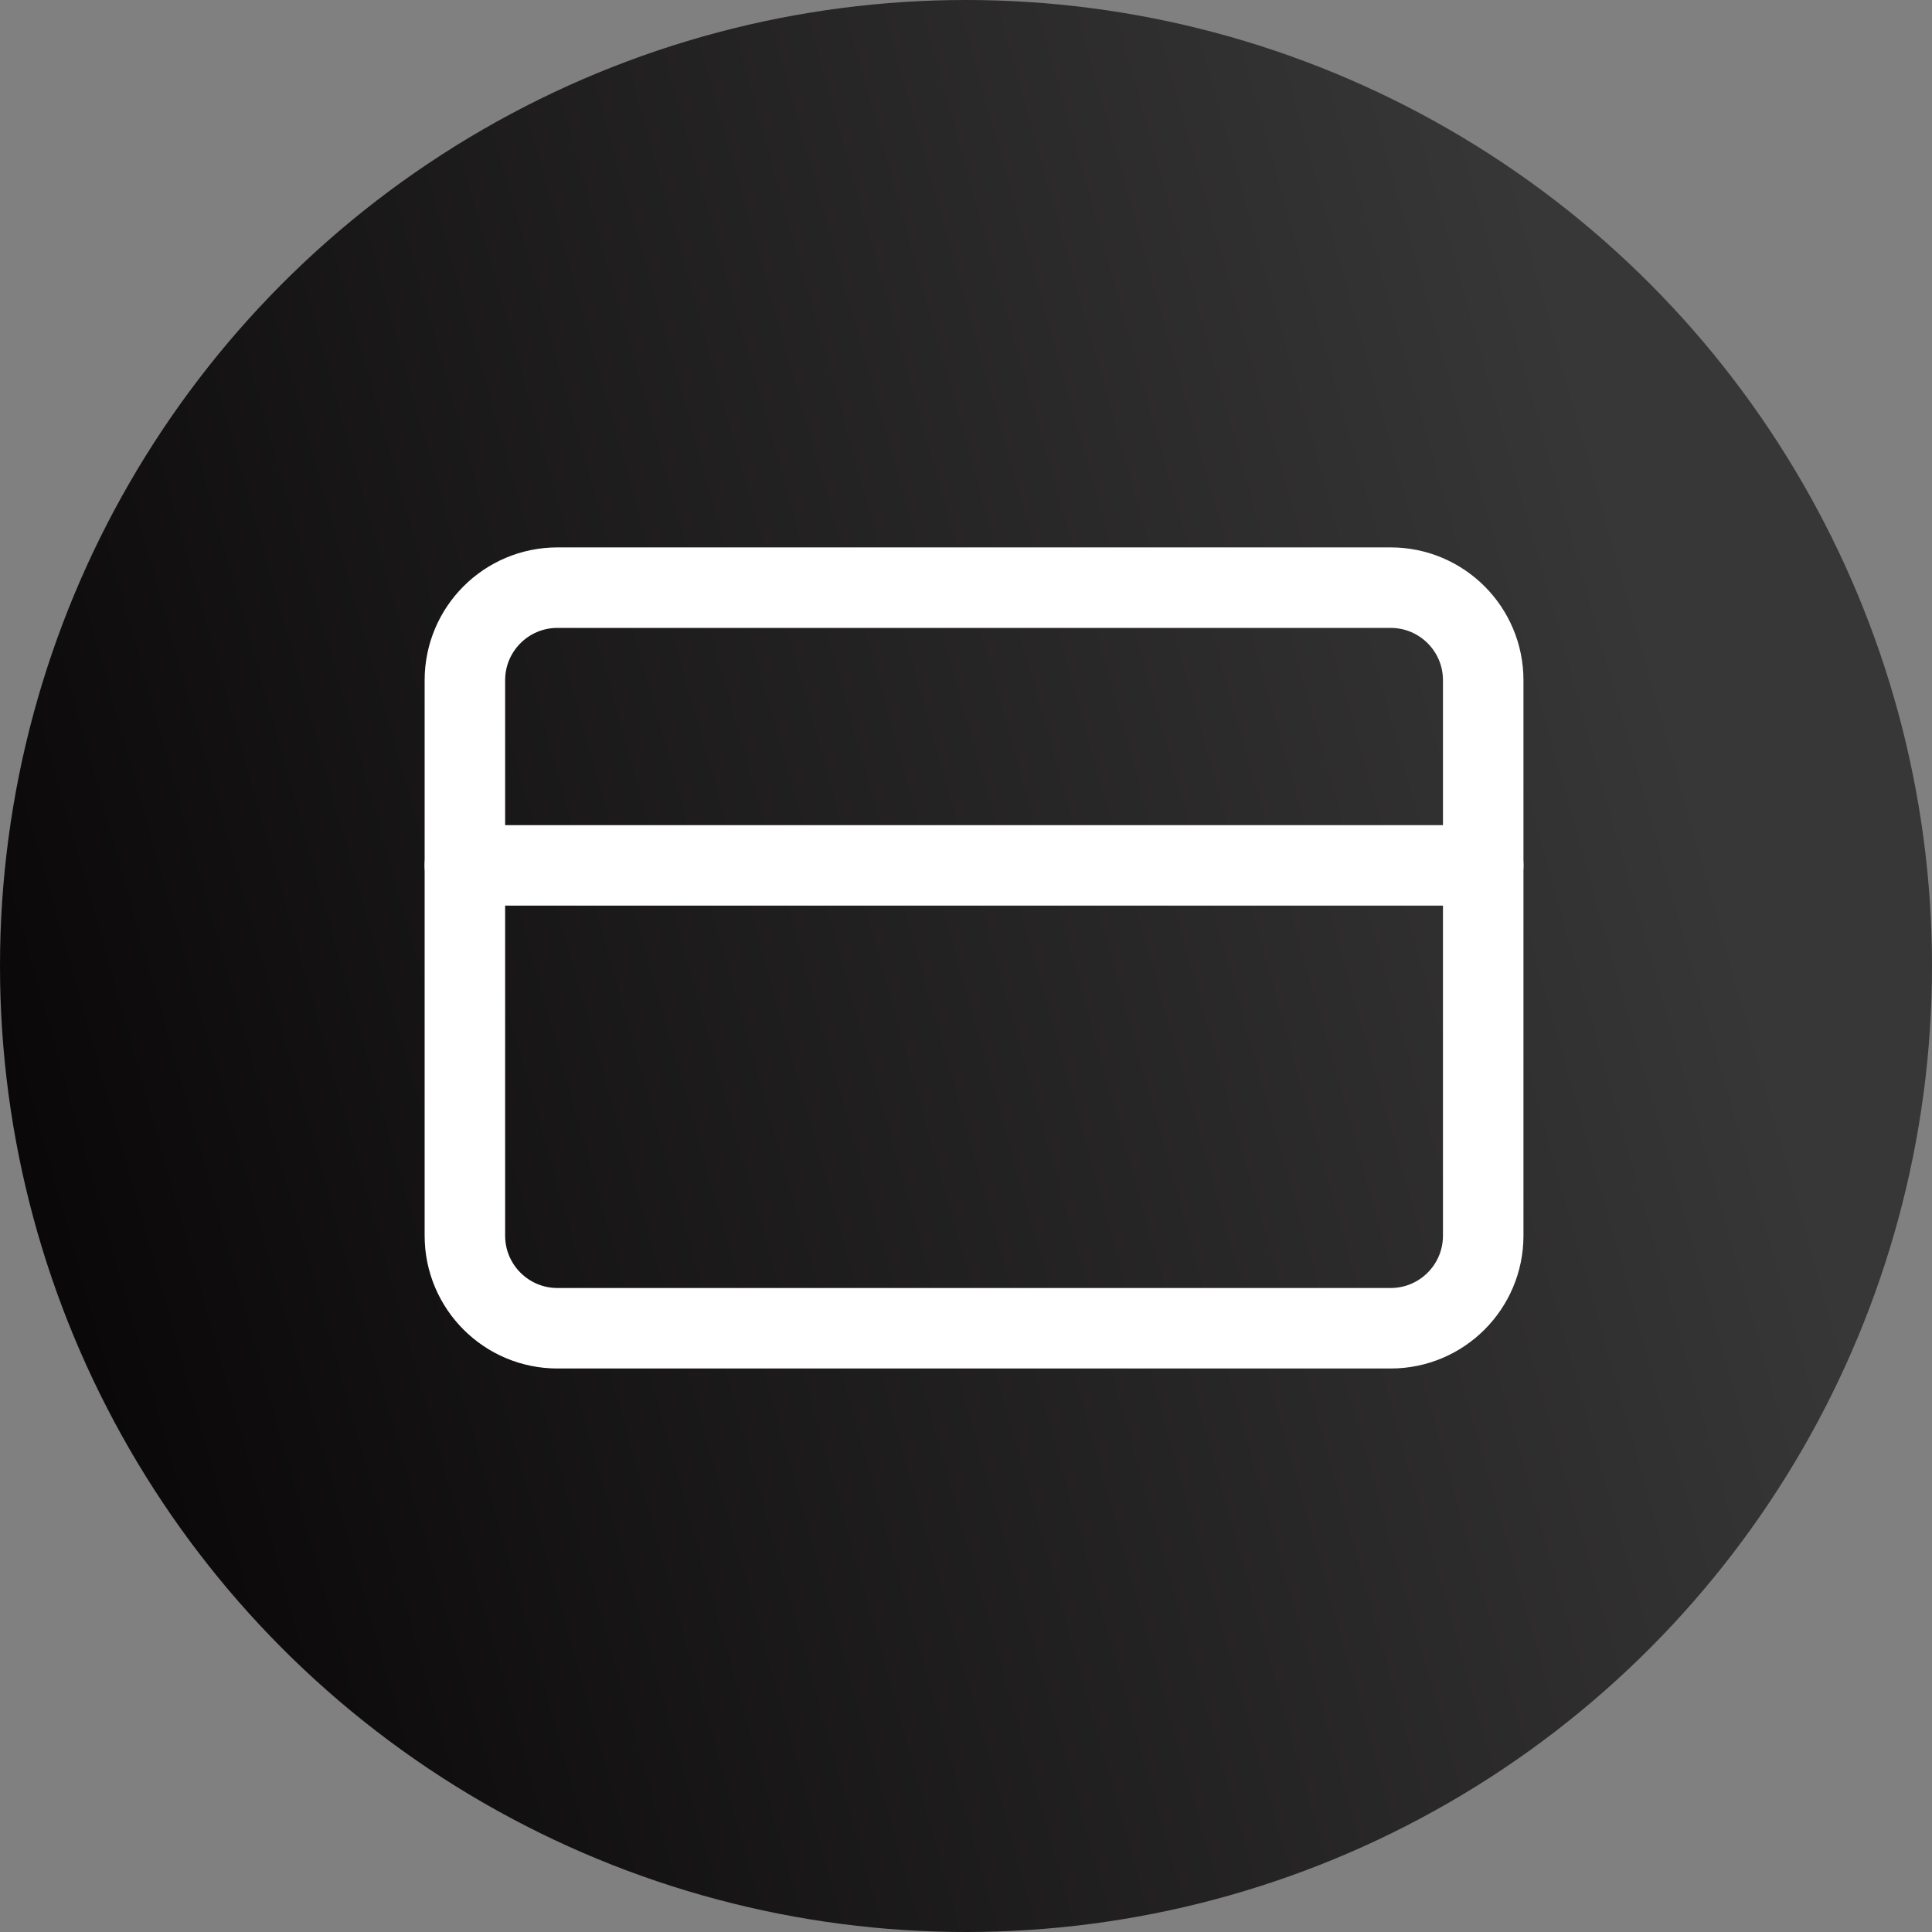
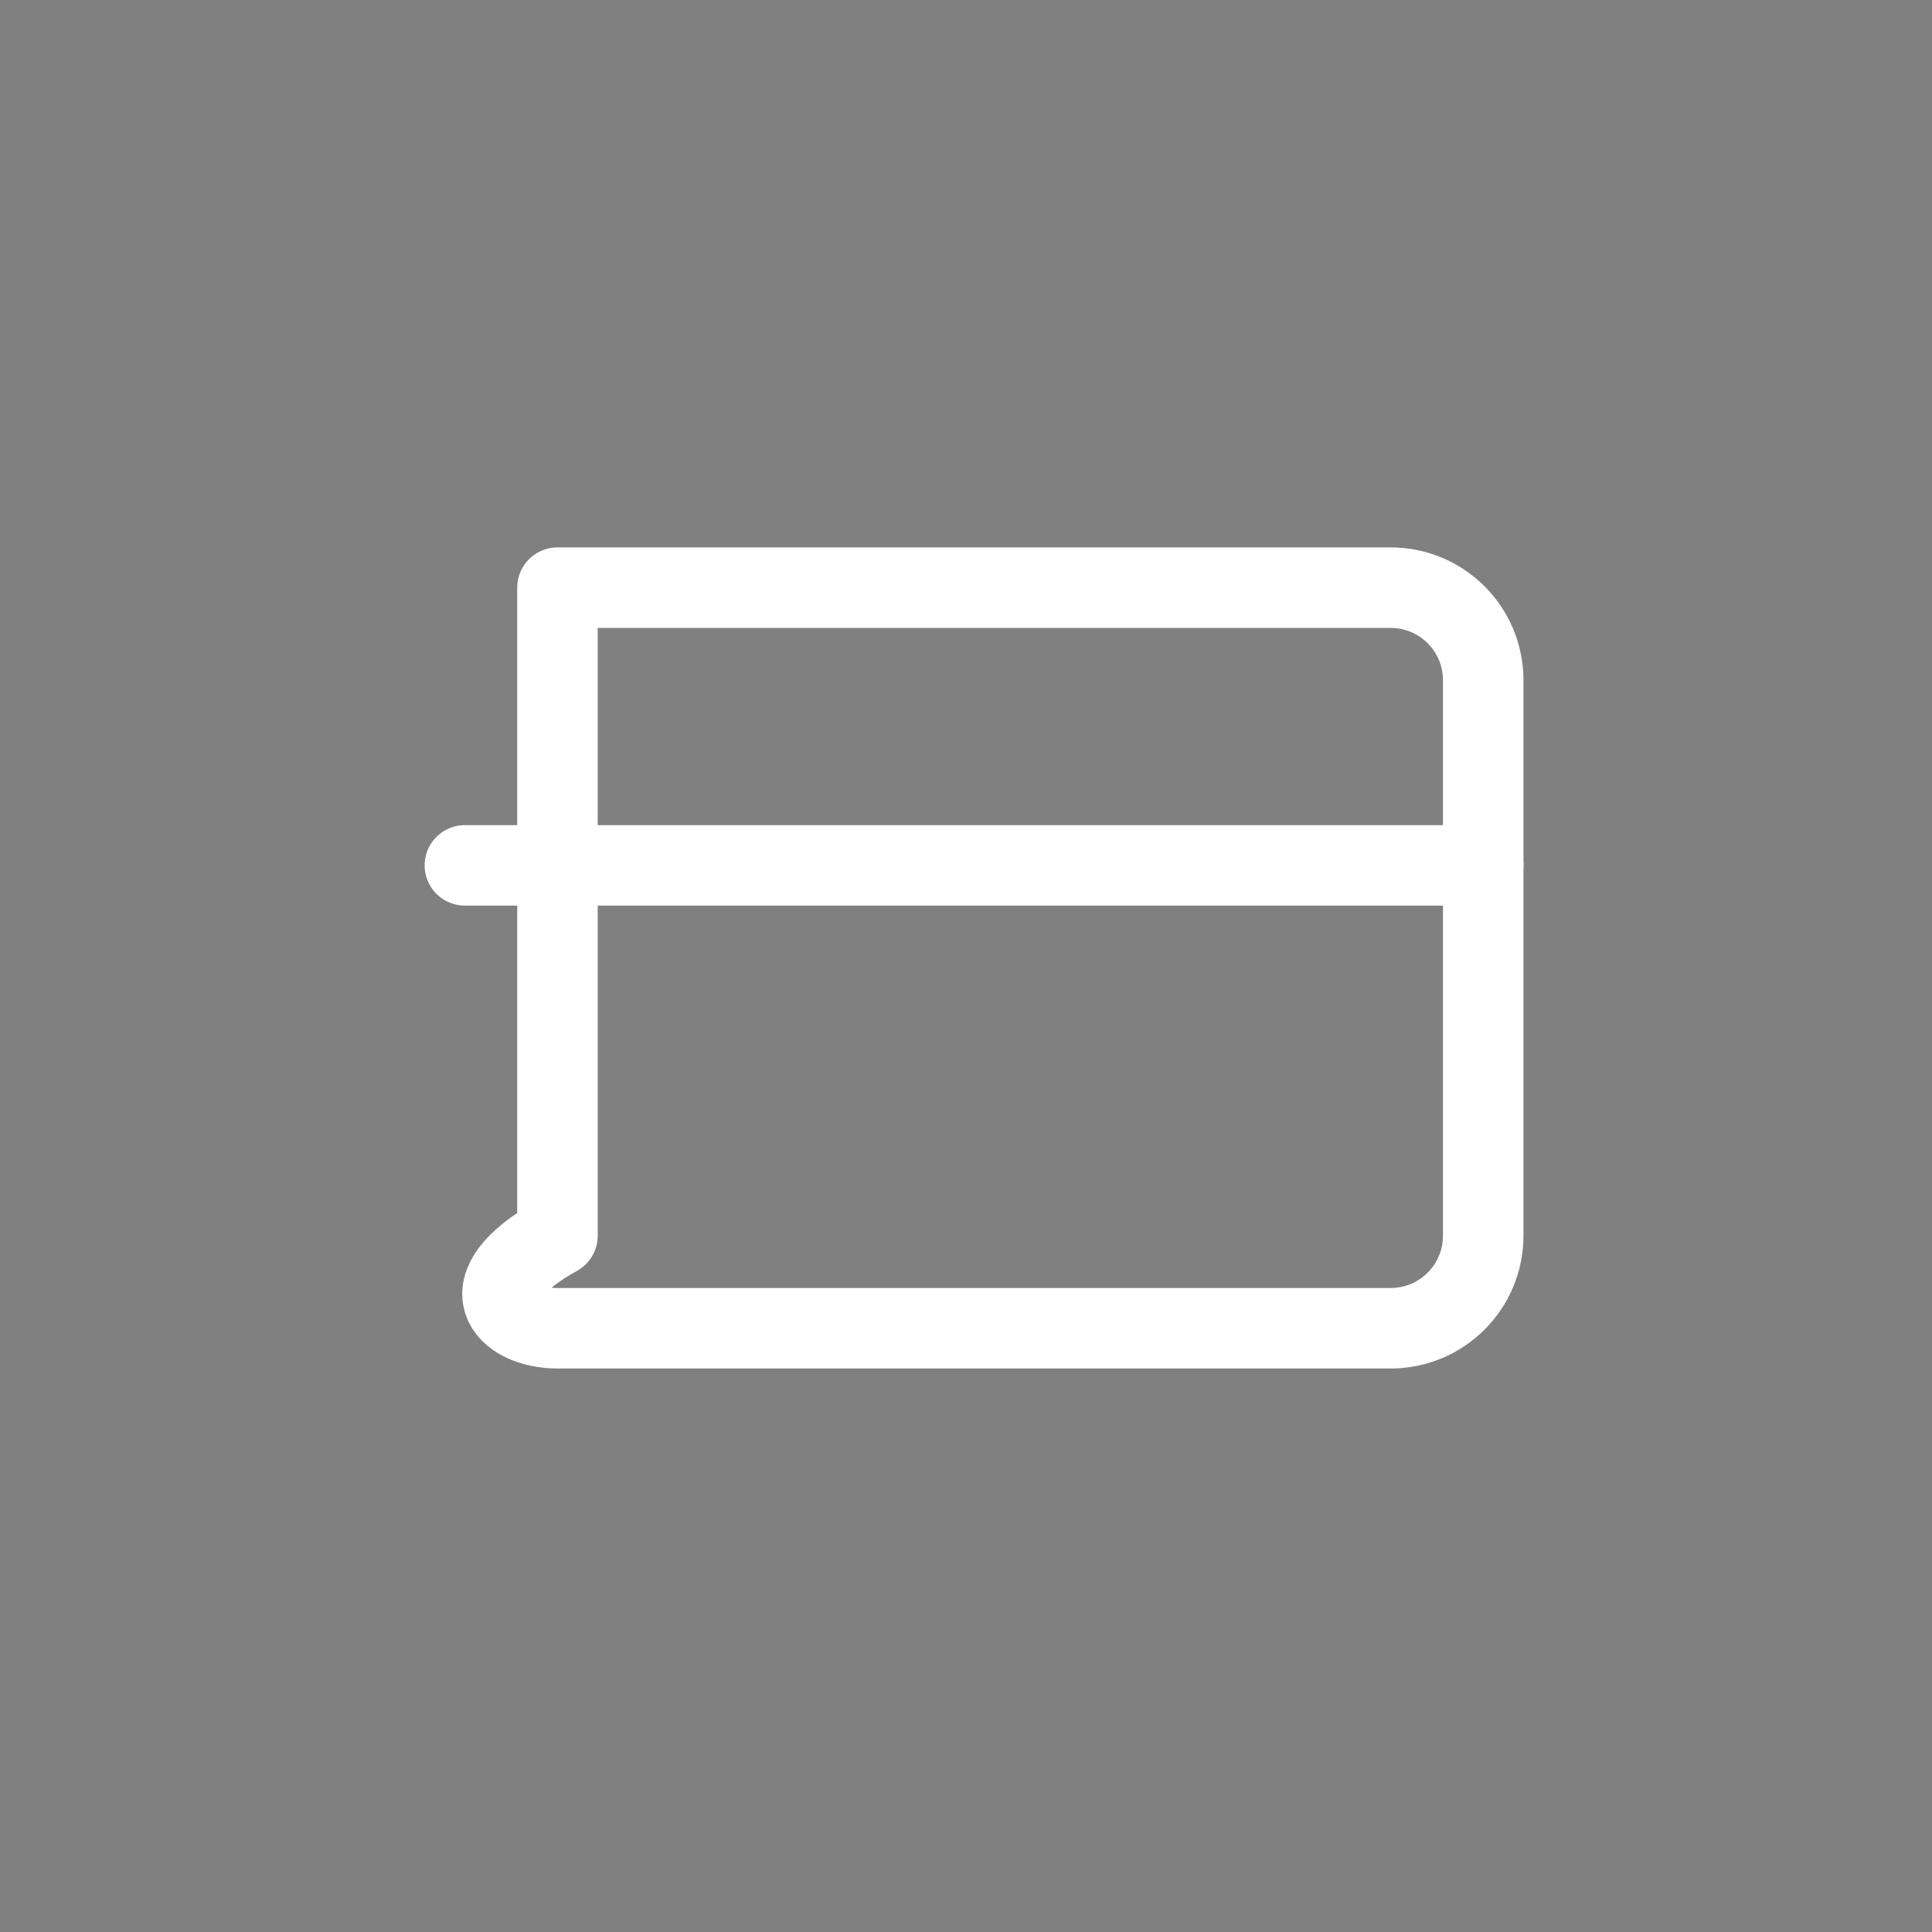
<svg xmlns="http://www.w3.org/2000/svg" width="120" height="120" viewBox="0 0 120 120" fill="none">
  <rect x="0" y="0" width="120" height="120" fill="#808080" stroke="none" />
-   <circle cx="60" cy="60" r="60" fill="url(#paint0_linear_848_527)" />
-   <path d="M86.375 36.5H34.625C31.449 36.5 28.875 39.074 28.875 42.25V76.75C28.875 79.926 31.449 82.5 34.625 82.5H86.375C89.551 82.5 92.125 79.926 92.125 76.75V42.25C92.125 39.074 89.551 36.5 86.375 36.5Z" stroke="white" stroke-width="5" stroke-linecap="round" stroke-linejoin="round" />
+   <path d="M86.375 36.5H34.625V76.75C28.875 79.926 31.449 82.5 34.625 82.5H86.375C89.551 82.5 92.125 79.926 92.125 76.75V42.25C92.125 39.074 89.551 36.5 86.375 36.5Z" stroke="white" stroke-width="5" stroke-linecap="round" stroke-linejoin="round" />
  <path d="M28.875 53.75H92.125" stroke="white" stroke-width="5" stroke-linecap="round" stroke-linejoin="round" />
  <defs>
    <linearGradient id="paint0_linear_848_527" x1="-6.52294e-07" y1="108.187" x2="113.281" y2="76.334" gradientUnits="userSpaceOnUse">
      <stop stop-color="#050303" />
      <stop offset="1" stop-color="#383737" />
    </linearGradient>
  </defs>
</svg>